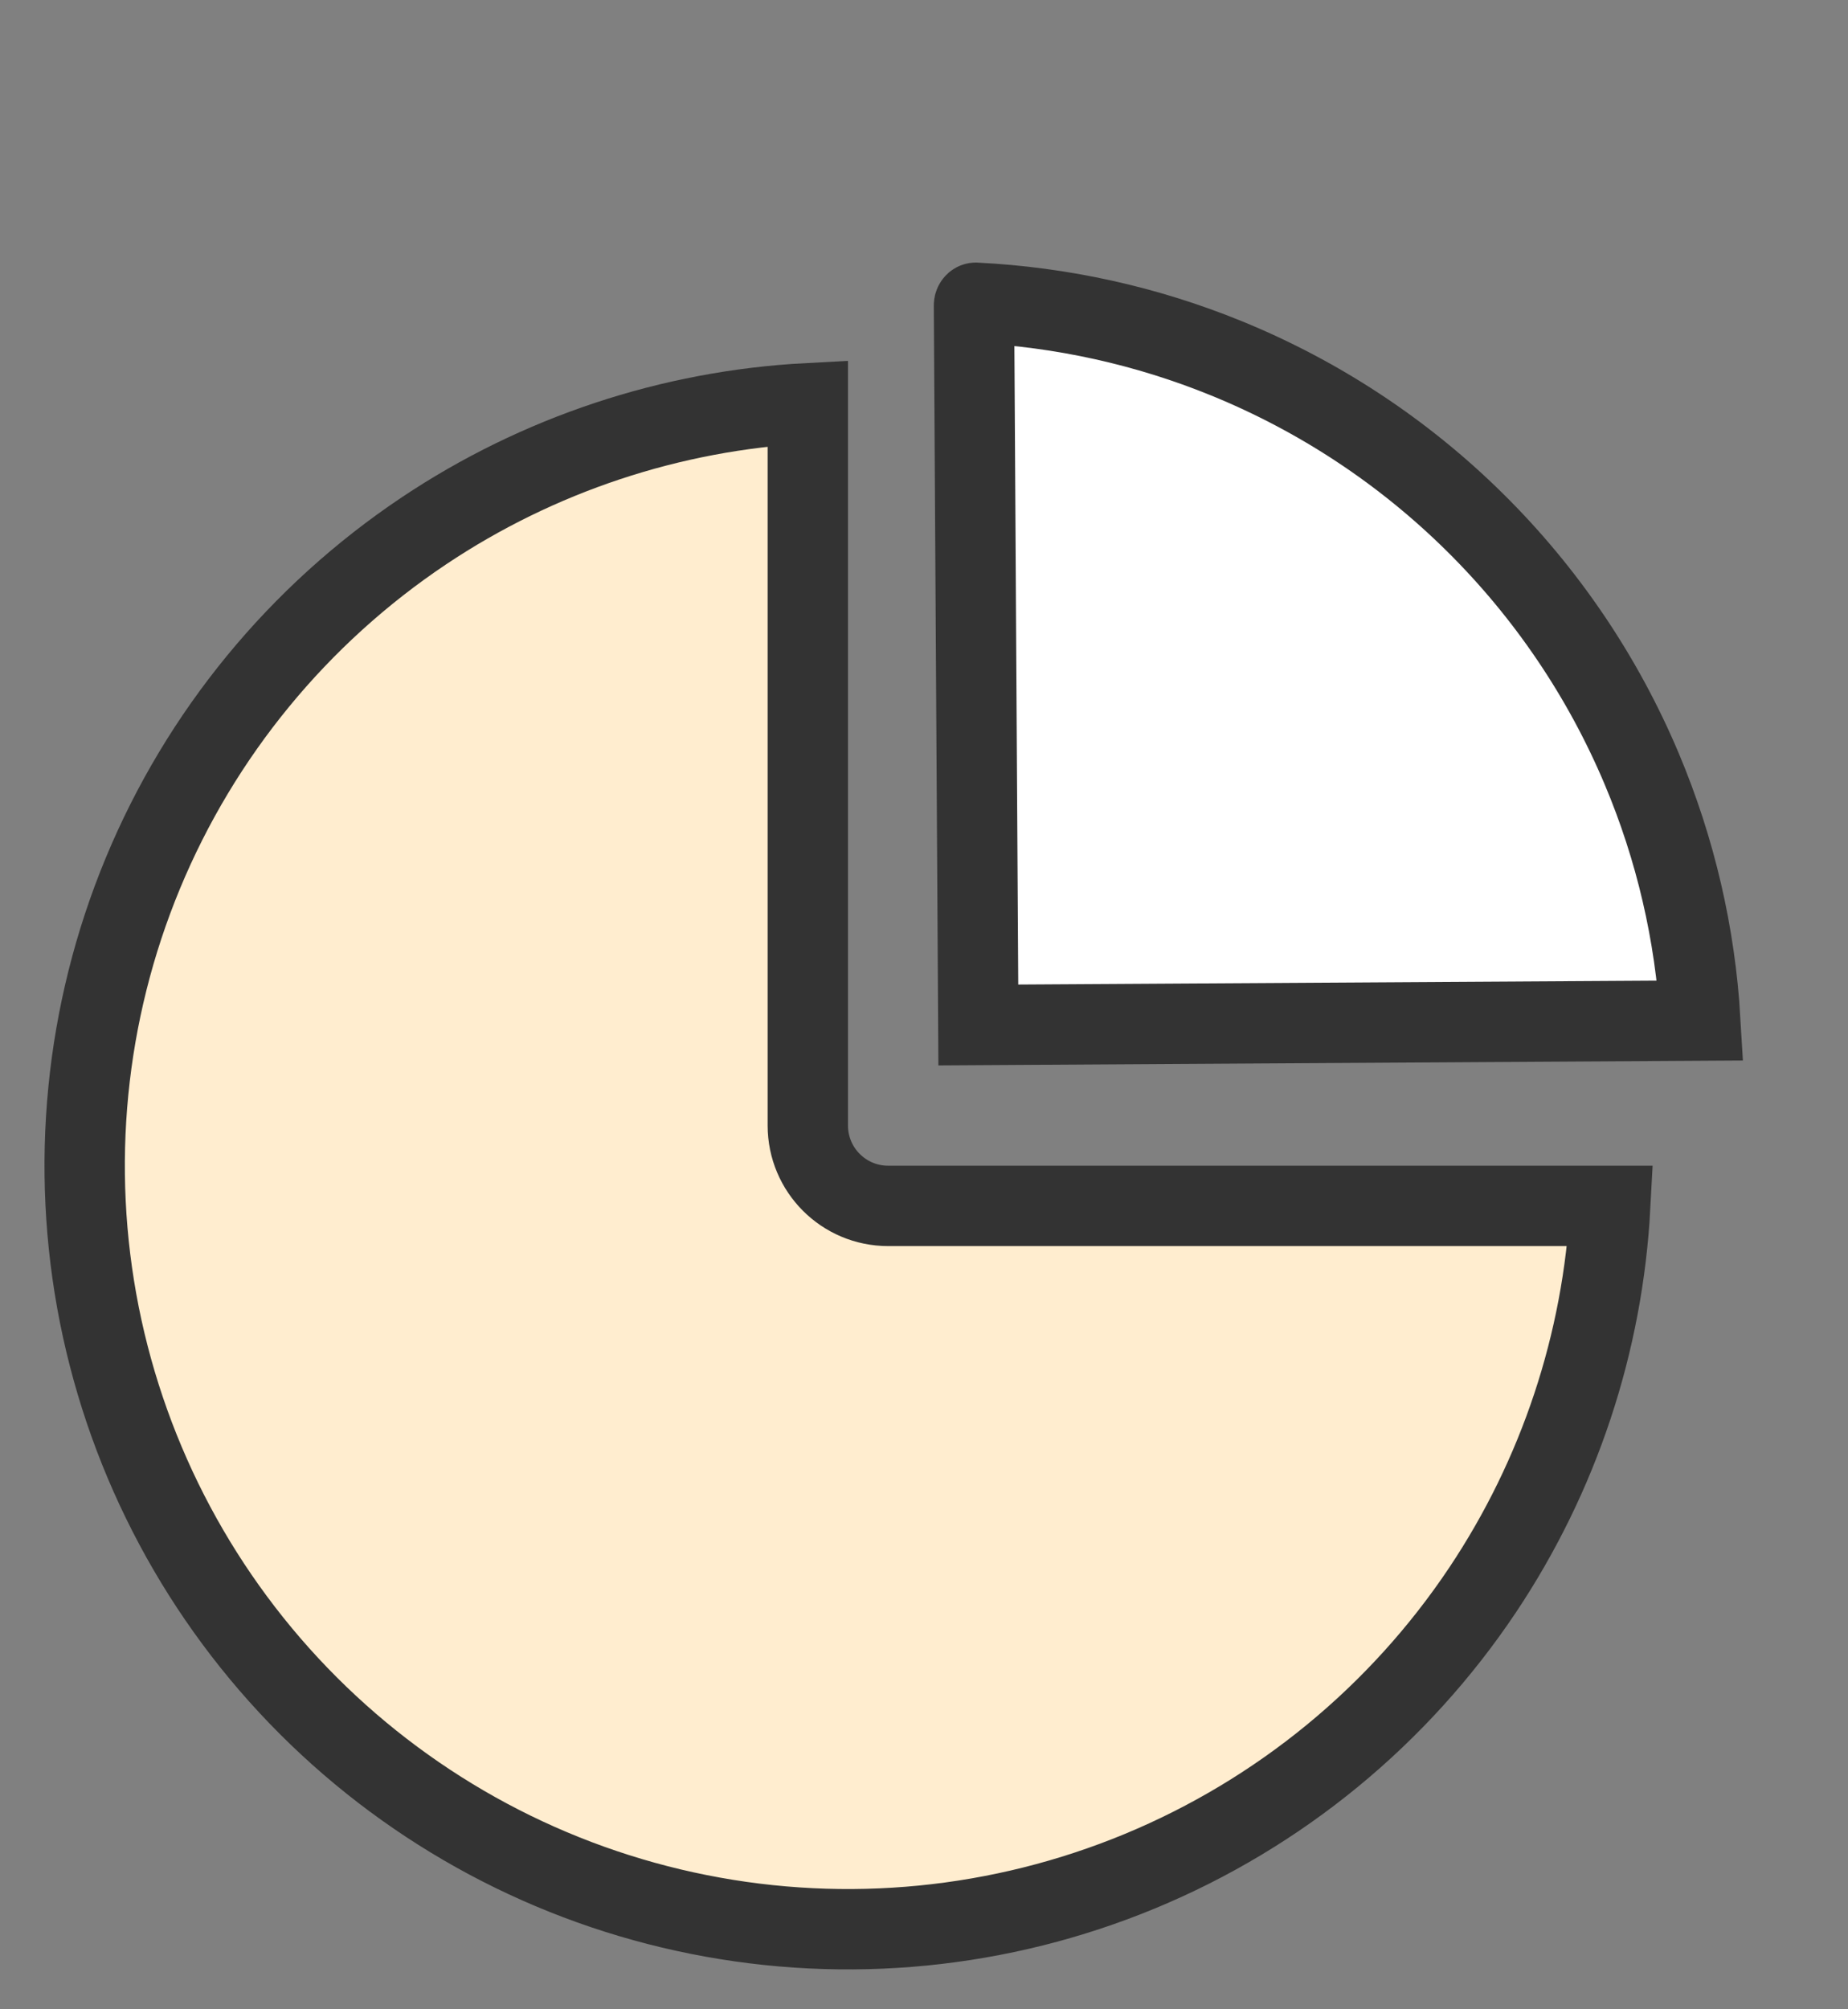
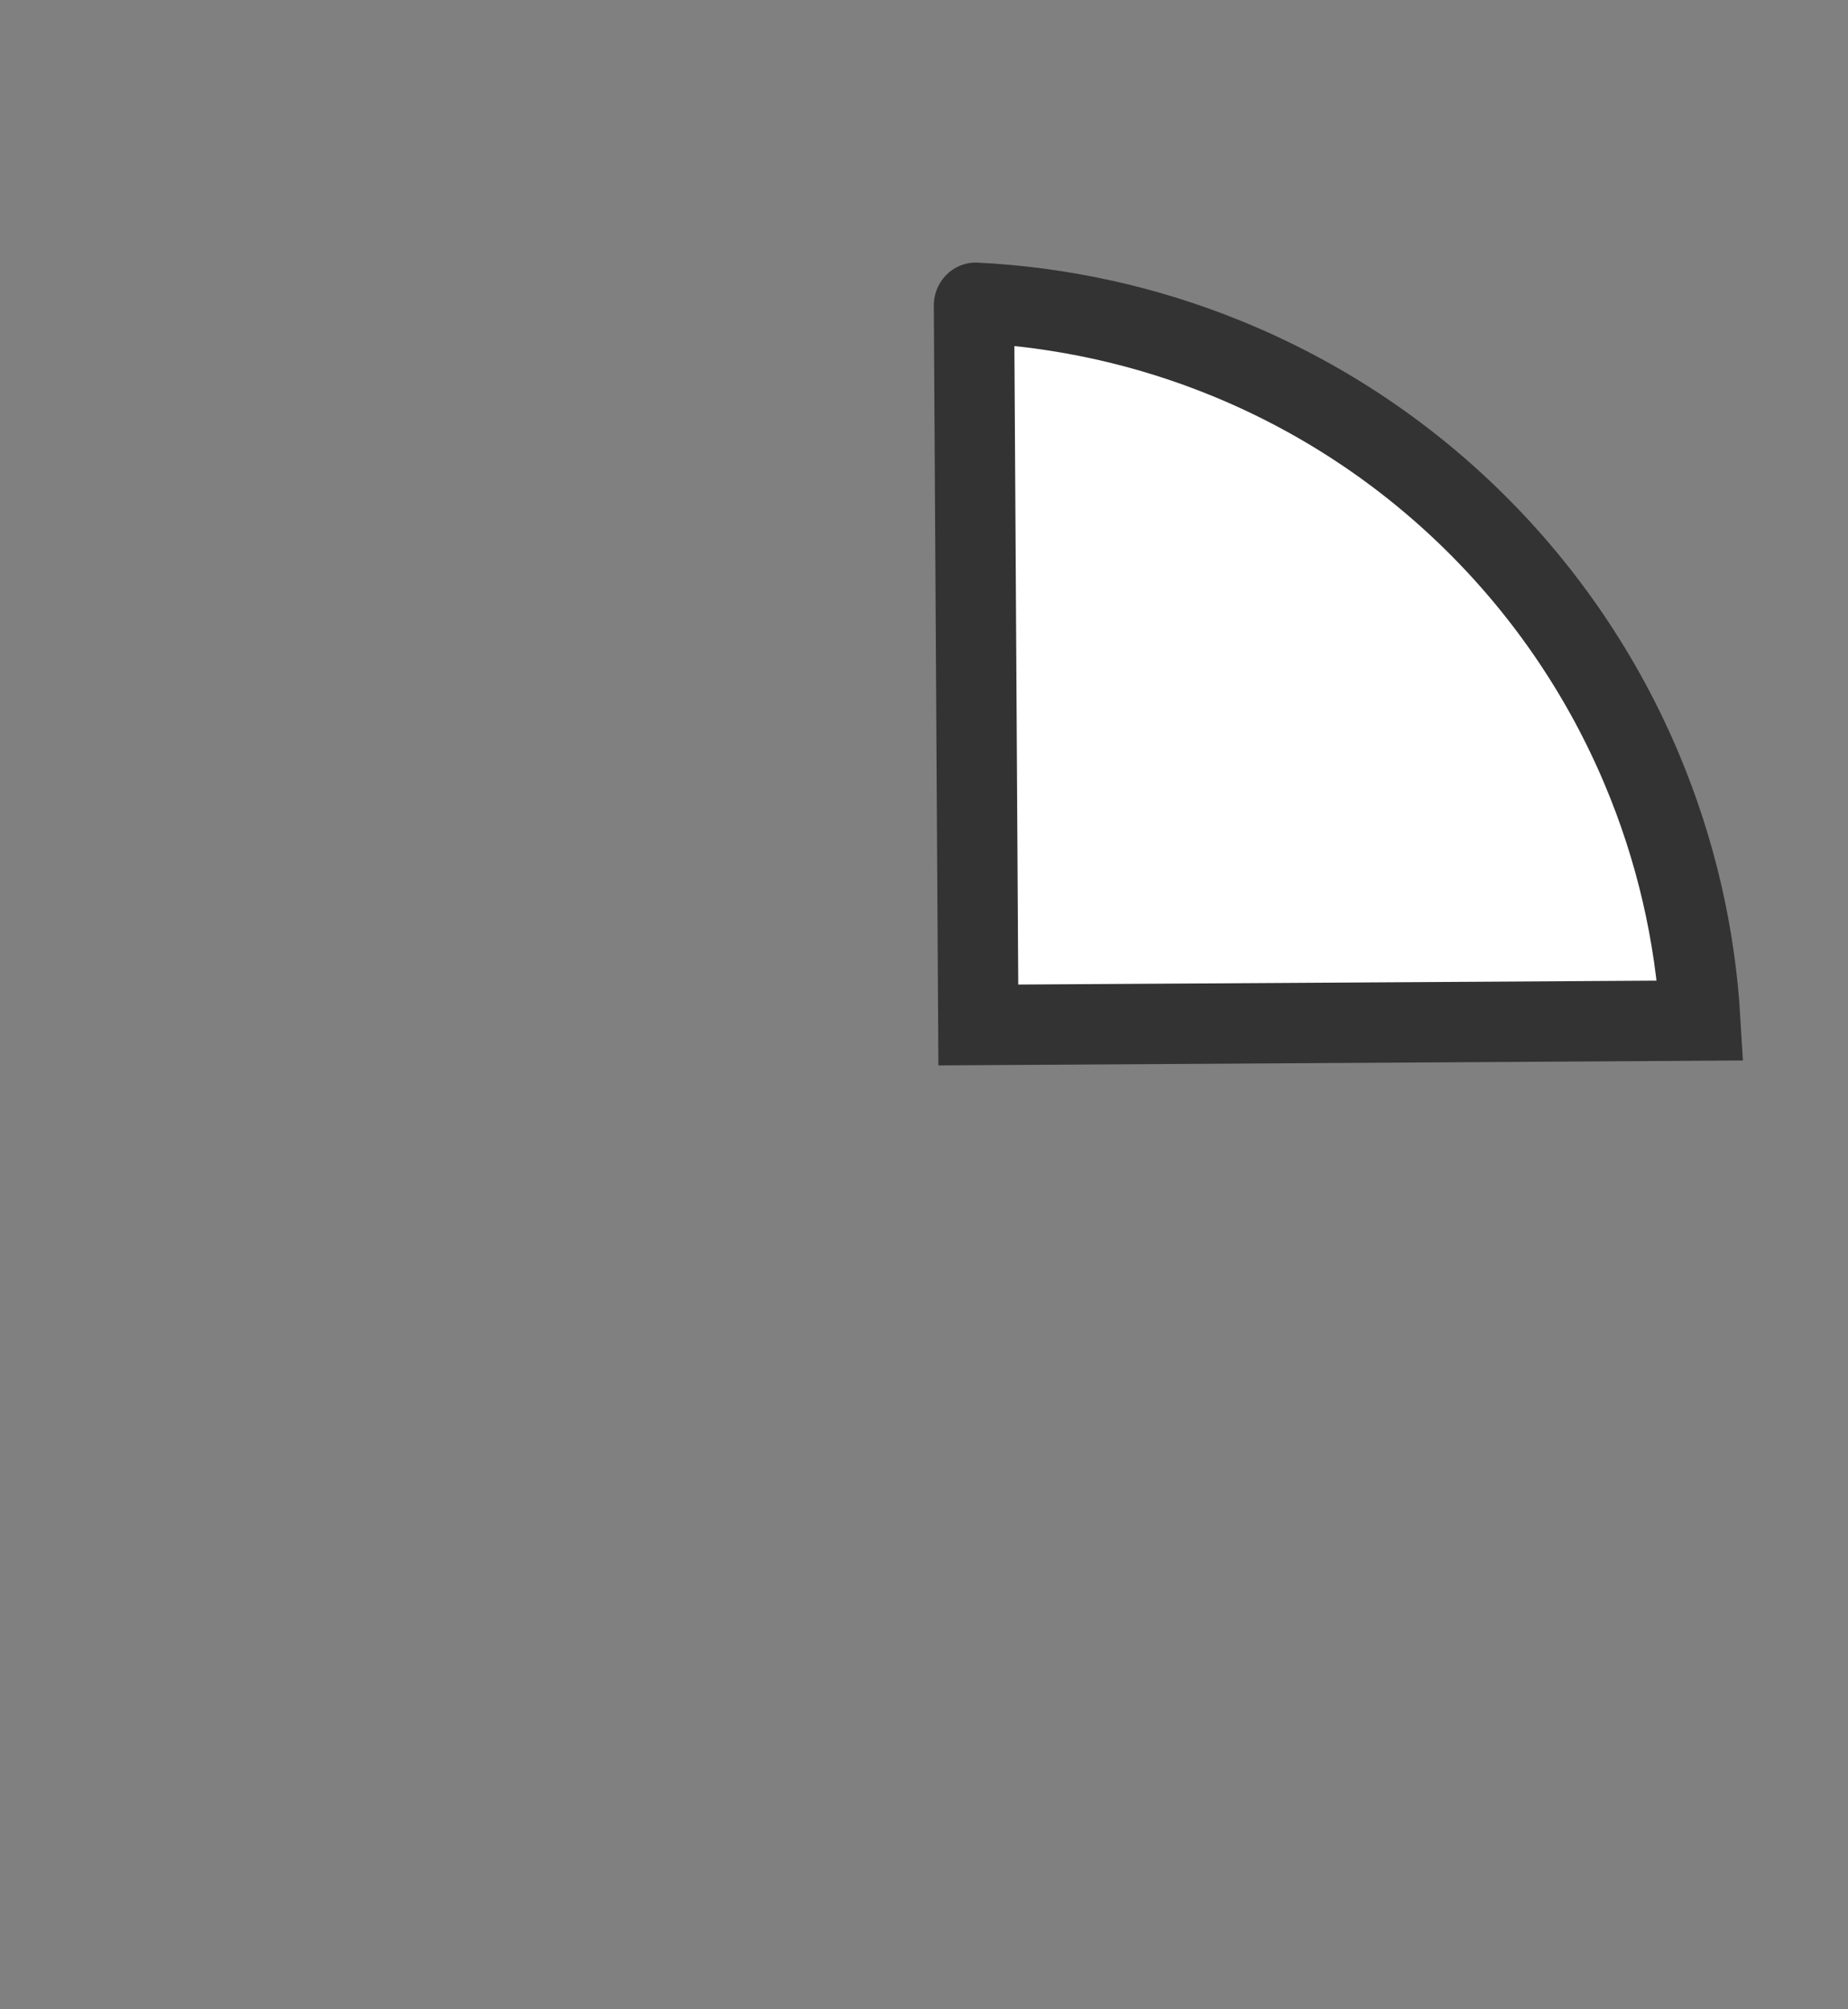
<svg xmlns="http://www.w3.org/2000/svg" width="23" height="25" viewBox="0 0 23 25" fill="none">
  <rect x="0" y="0" width="23" height="25" fill="#808080" stroke="none" />
-   <path d="M10.054 5.017L10.054 14.004C10.054 14.556 10.501 15.004 11.054 15.004L20.041 15.004C19.951 16.707 19.404 18.358 18.453 19.782C17.409 21.344 15.925 22.562 14.189 23.281C12.453 24 10.543 24.188 8.7 23.821C6.858 23.455 5.165 22.55 3.836 21.221C2.508 19.893 1.603 18.2 1.236 16.357C0.87 14.514 1.058 12.604 1.777 10.868C2.496 9.133 3.714 7.649 5.276 6.605C6.699 5.654 8.35 5.107 10.054 5.017Z" fill="#FFEDCF" stroke="#333333" />
  <path d="M12.122 3.803C12.121 3.788 12.127 3.778 12.133 3.772C12.136 3.769 12.138 3.768 12.139 3.768L12.139 3.768C12.139 3.767 12.14 3.767 12.144 3.767C13.213 3.82 14.267 4.052 15.261 4.457C16.417 4.928 17.468 5.621 18.355 6.498C19.243 7.375 19.949 8.418 20.433 9.567C20.853 10.563 21.099 11.622 21.162 12.698L12.176 12.753L12.122 3.803Z" fill="white" stroke="#333333" />
</svg>